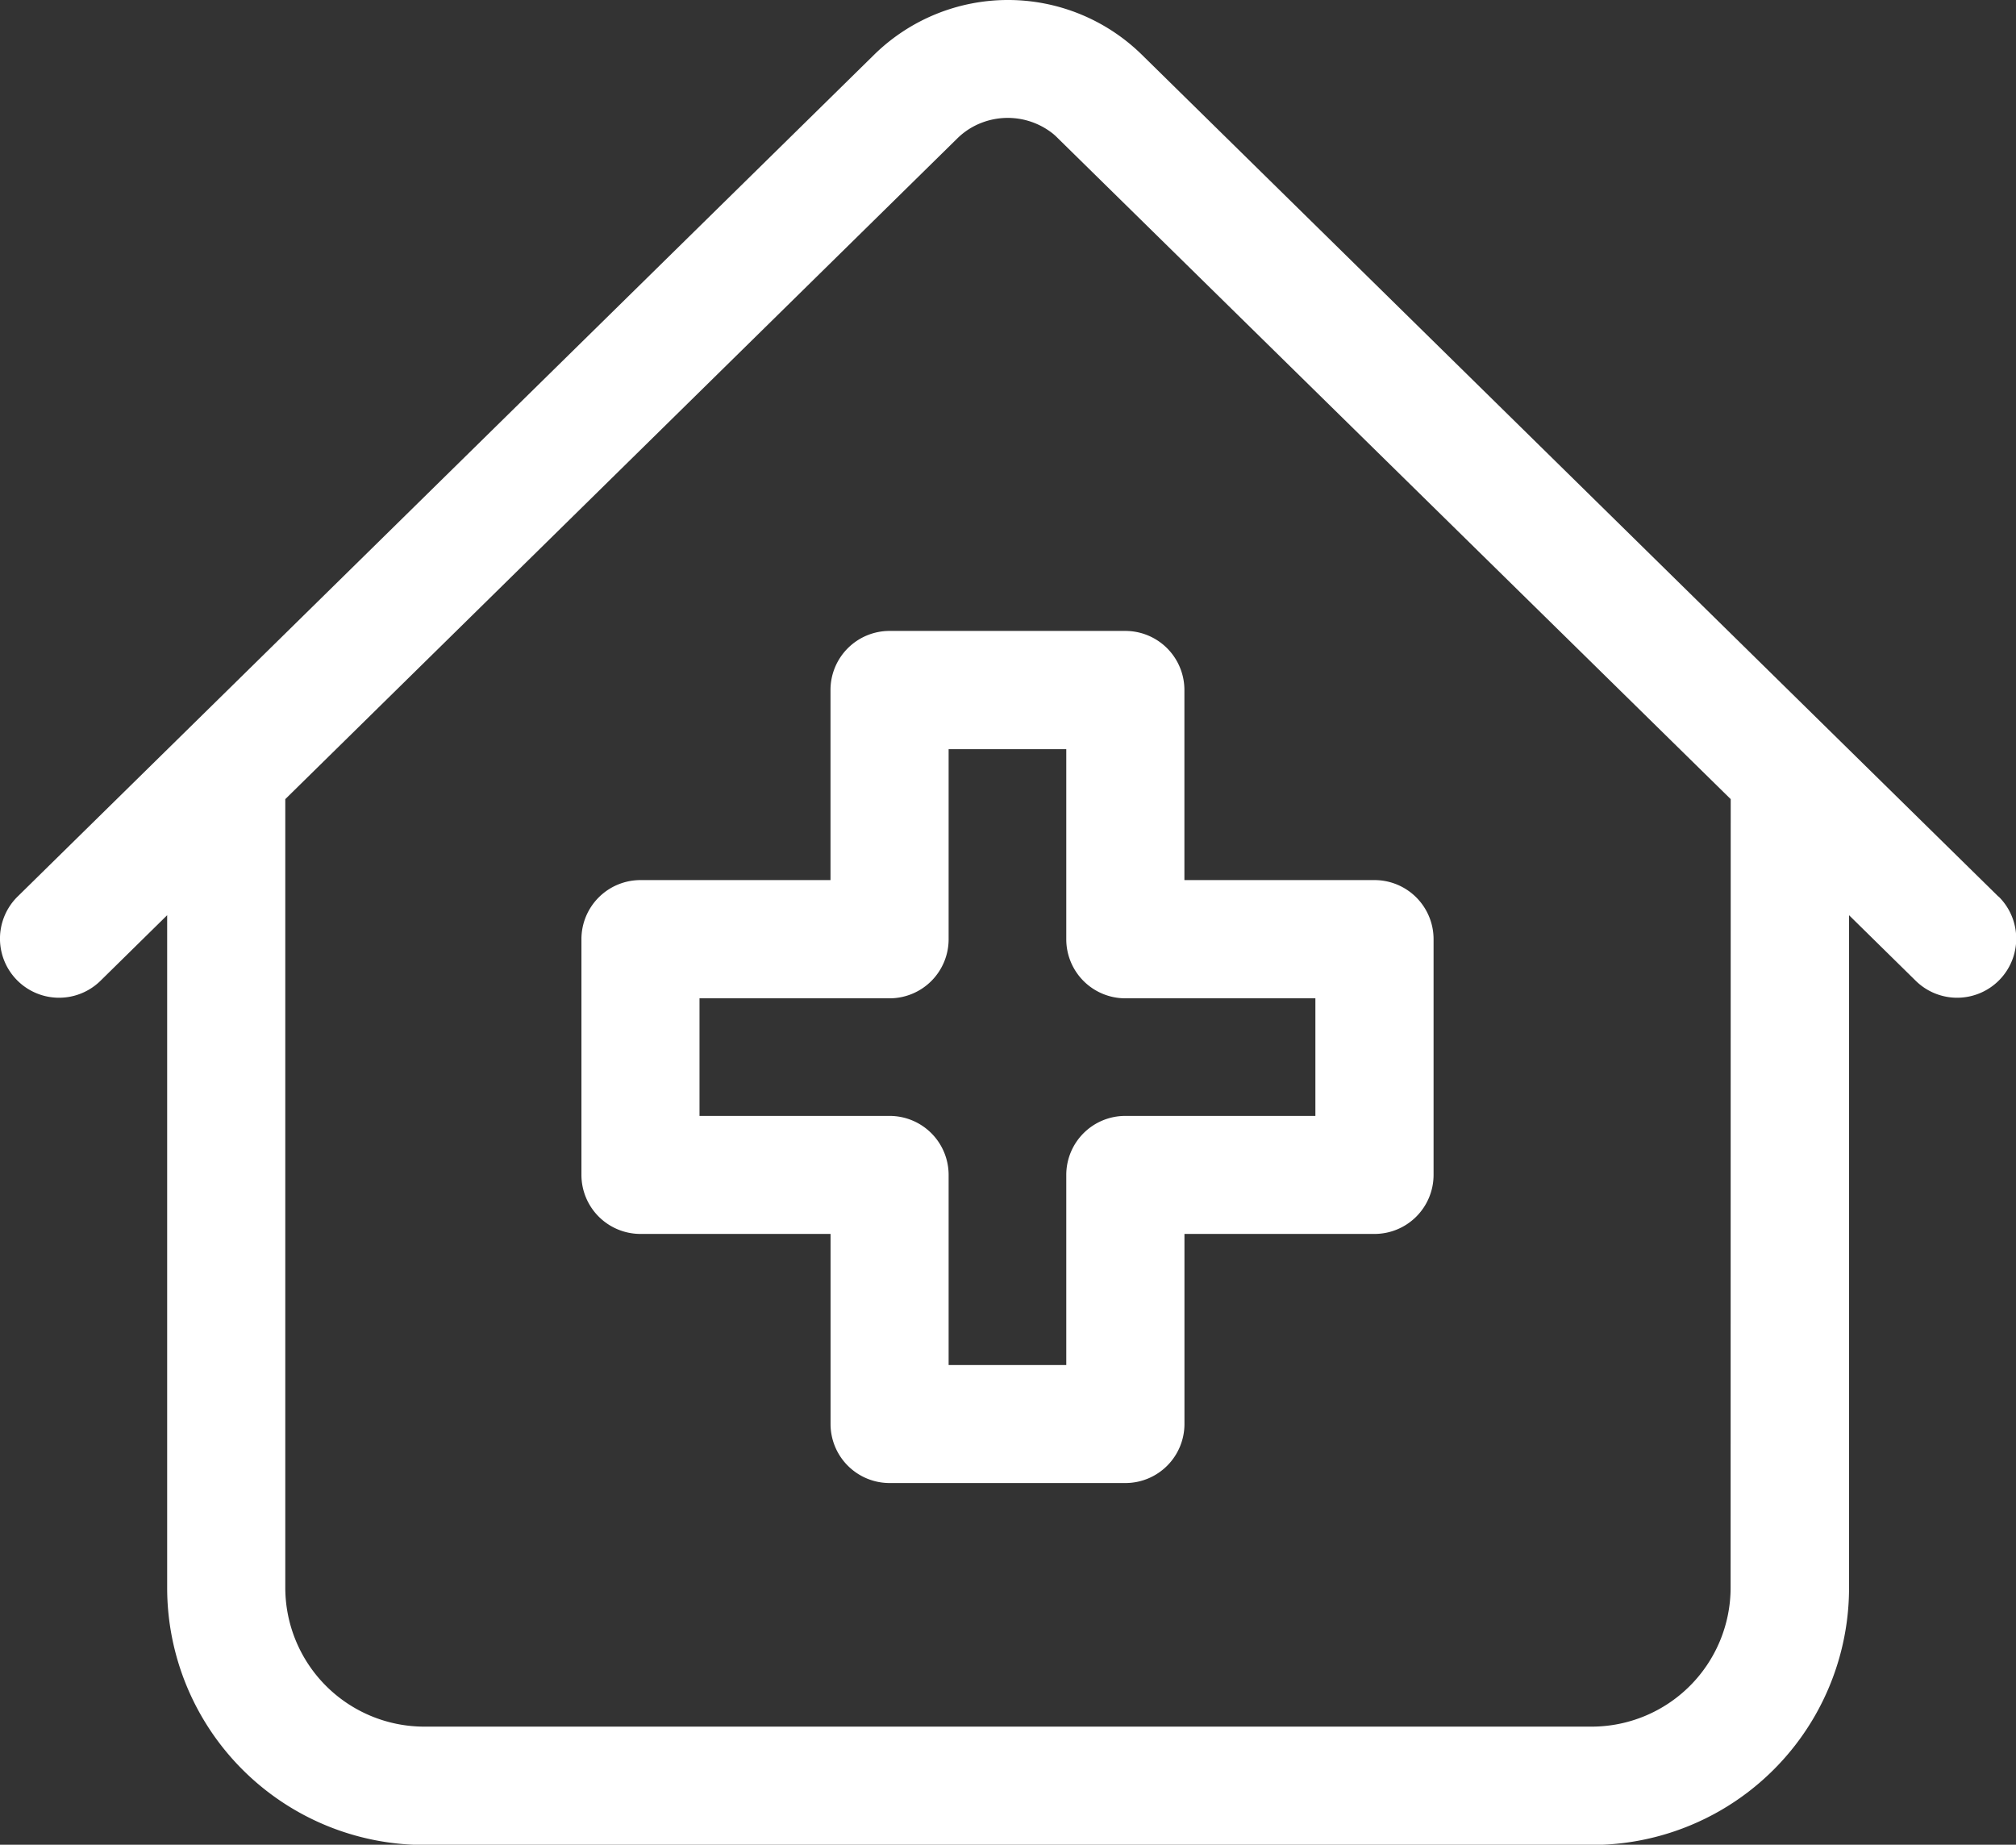
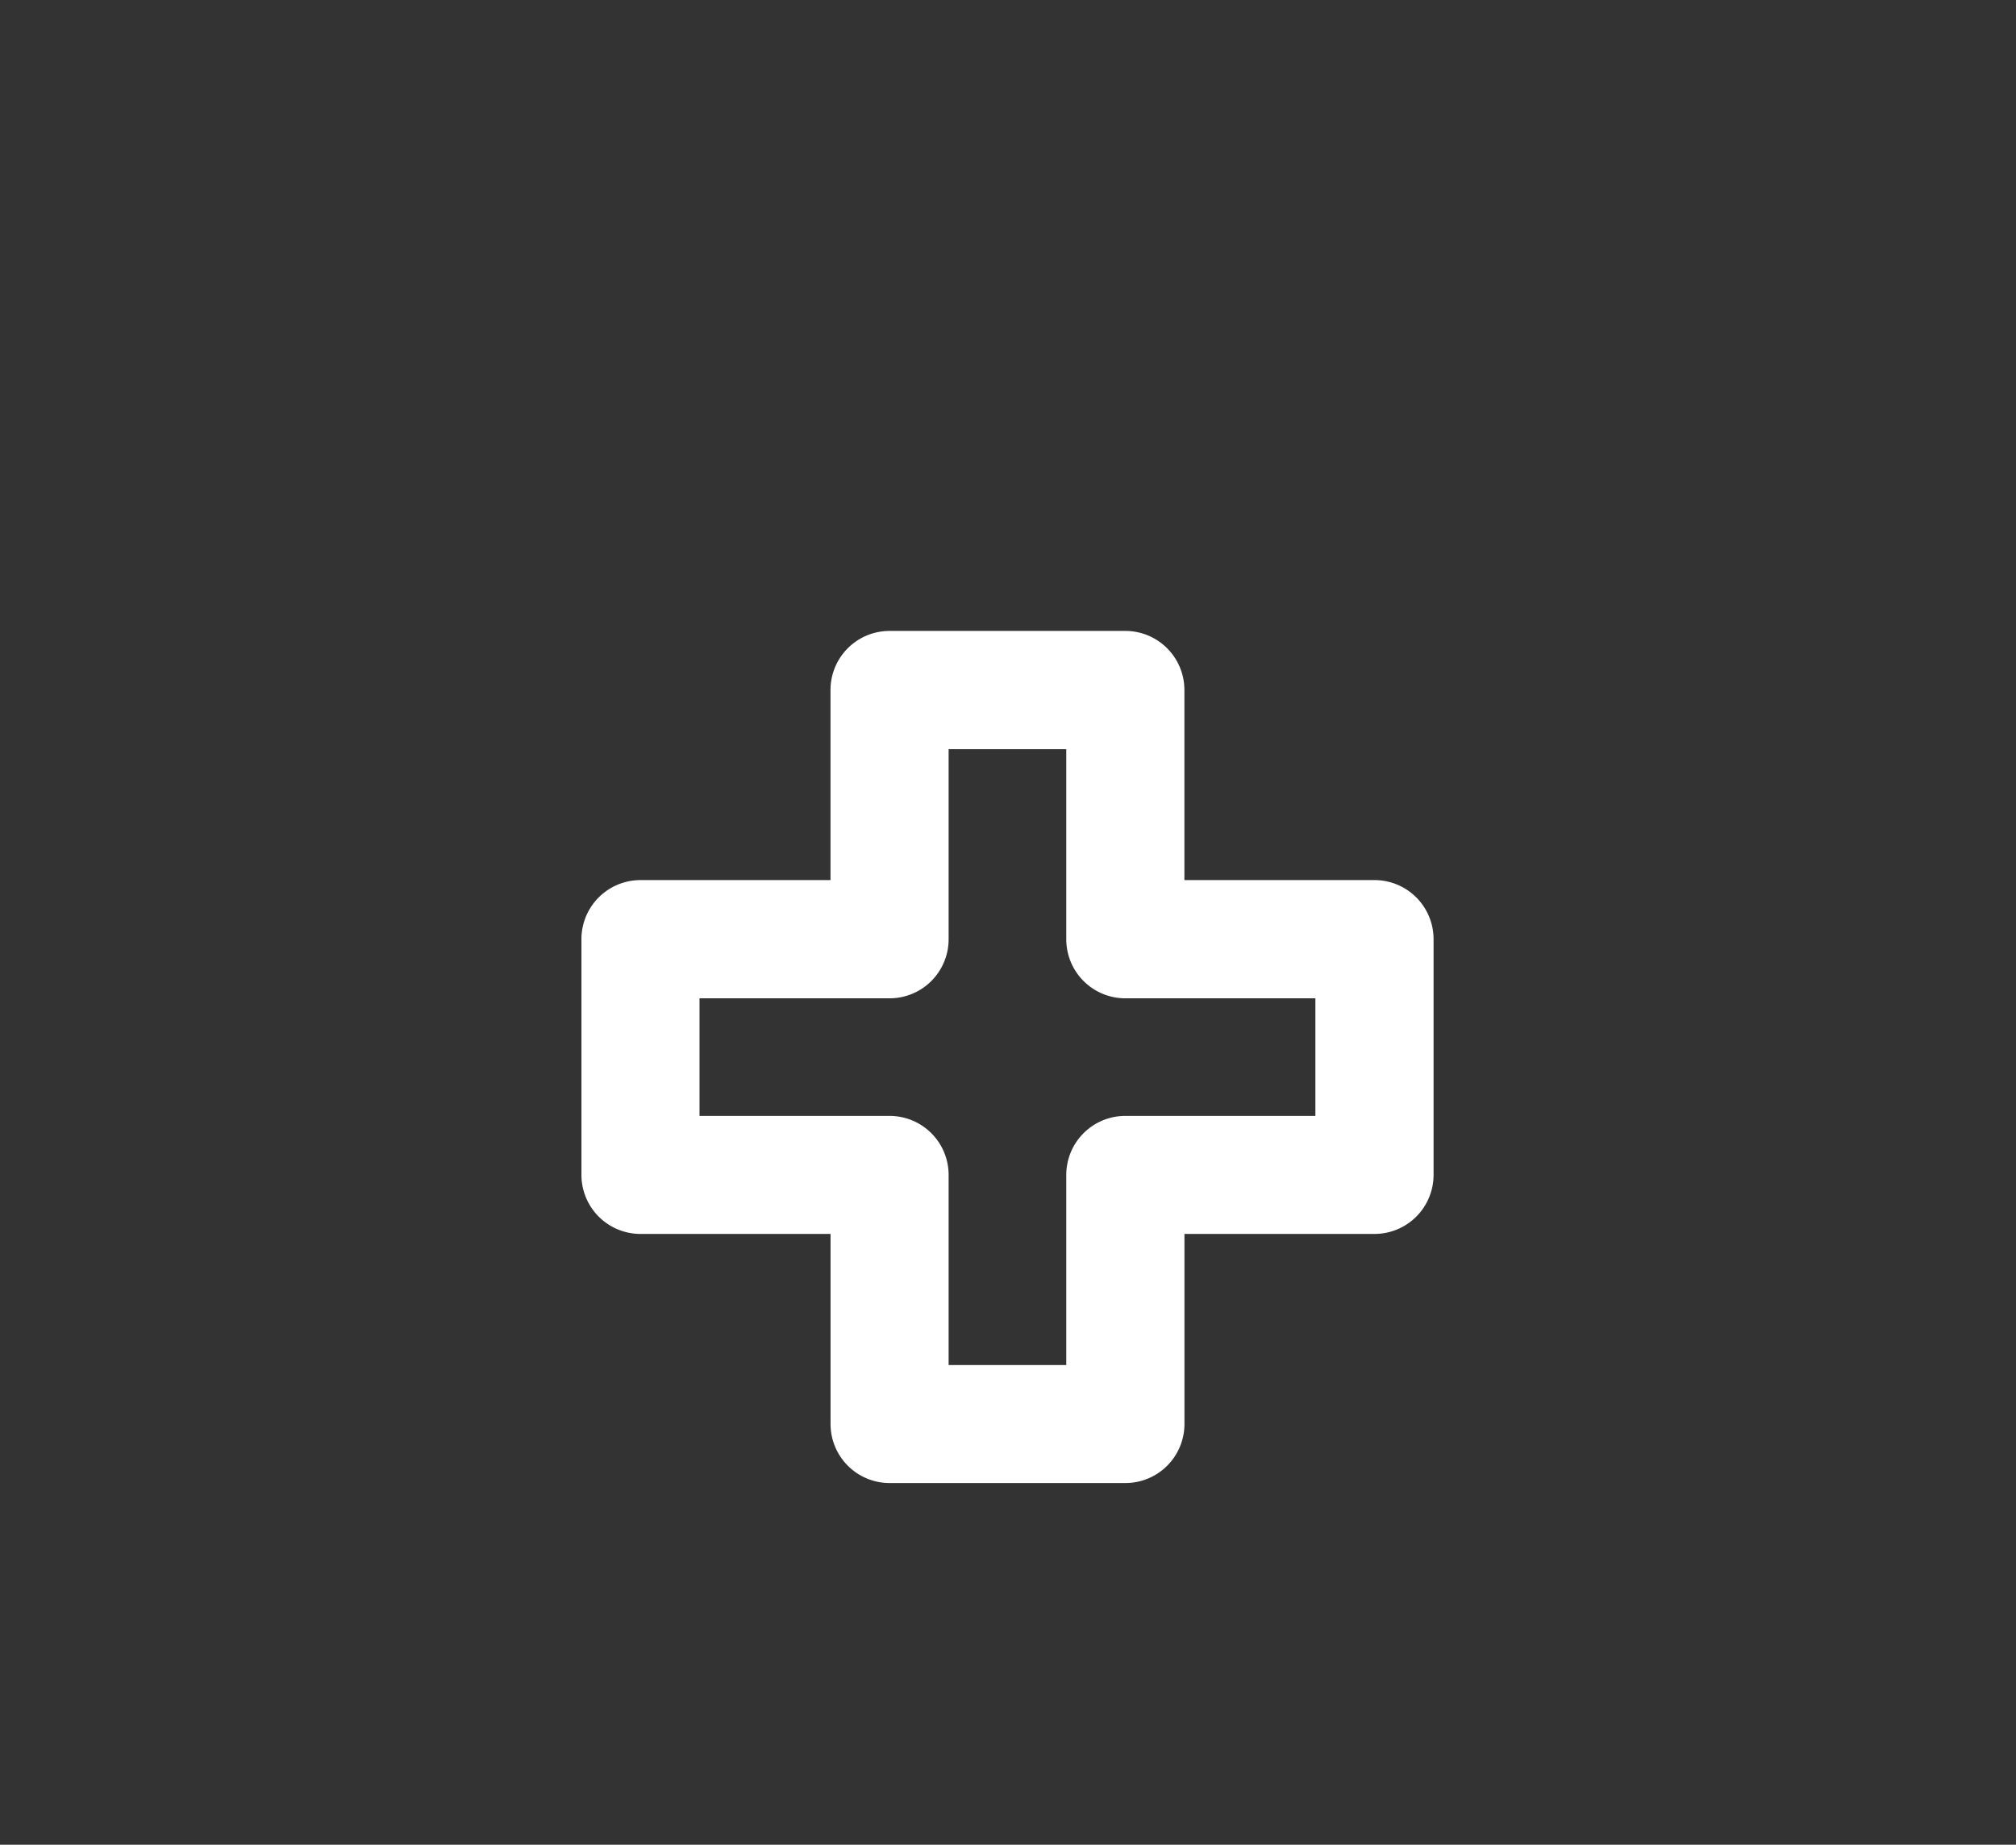
<svg xmlns="http://www.w3.org/2000/svg" id="Camada_1" data-name="Camada 1" viewBox="0 0 384 351.39">
  <rect x="0" y="0" width="384" height="351.39" fill="#333333" stroke="none" />
  <defs>
    <style>
            .cls-1 {
                fill: none;
            }

            .cls-2 {
                clip-path: url(#clip-path);
            }
        </style>
    <clipPath id="clip-path" transform="translate(-114 -220.3)">
-       <rect class="cls-1" x="114" y="220" width="384" height="352" />
-     </clipPath>
+       </clipPath>
  </defs>
  <g class="cls-2">
-     <path fill="#fff" d="M494.64,391.07,331.39,230.62a36.39,36.39,0,0,0-50.78,0L117.36,391.07a11.25,11.25,0,0,0,15.78,16.05l12.7-12.49v128.1a49,49,0,0,0,49,49H417.2a49,49,0,0,0,49-49V394.63l12.7,12.49a11.25,11.25,0,0,0,15.78-16.05Zm-51,131.66a26.49,26.49,0,0,1-26.46,26.46H194.8a26.49,26.49,0,0,1-26.46-26.46V372.52l128-125.85a13.46,13.46,0,0,1,4.49-2.93,13.83,13.83,0,0,1,13.7,2,11.27,11.27,0,0,1,1,.92L443.66,372.52Zm0,0" transform="translate(-114 -220.3)" />
+     <path fill="#fff" d="M494.64,391.07,331.39,230.62a36.39,36.39,0,0,0-50.78,0L117.36,391.07a11.25,11.25,0,0,0,15.78,16.05l12.7-12.49v128.1a49,49,0,0,0,49,49H417.2a49,49,0,0,0,49-49V394.63l12.7,12.49a11.25,11.25,0,0,0,15.78-16.05Za26.49,26.49,0,0,1-26.46,26.46H194.8a26.49,26.49,0,0,1-26.46-26.46V372.52l128-125.85a13.46,13.46,0,0,1,4.49-2.93,13.83,13.83,0,0,1,13.7,2,11.27,11.27,0,0,1,1,.92L443.66,372.52Zm0,0" transform="translate(-114 -220.3)" />
  </g>
  <path fill="#fff" d="M272.19,351.73v36.21H236a11.25,11.25,0,0,0-11.25,11.25v44.9A11.25,11.25,0,0,0,236,455.34h36.2v36.2a11.25,11.25,0,0,0,11.25,11.25h44.91a11.25,11.25,0,0,0,11.25-11.25v-36.2h36.2a11.25,11.25,0,0,0,11.25-11.25v-44.9a11.25,11.25,0,0,0-11.25-11.25H339.6V351.73a11.25,11.25,0,0,0-11.25-11.25H283.44a11.25,11.25,0,0,0-11.25,11.25Zm22.5,47.46V363H317.1v36.21a11.25,11.25,0,0,0,11.25,11.25h36.2v22.4h-36.2a11.24,11.24,0,0,0-11.25,11.25v36.2H294.69v-36.2a11.24,11.24,0,0,0-11.25-11.25h-36.2v-22.4h36.2a11.25,11.25,0,0,0,11.25-11.25Zm0,0" transform="translate(-114 -220.3)" />
</svg>